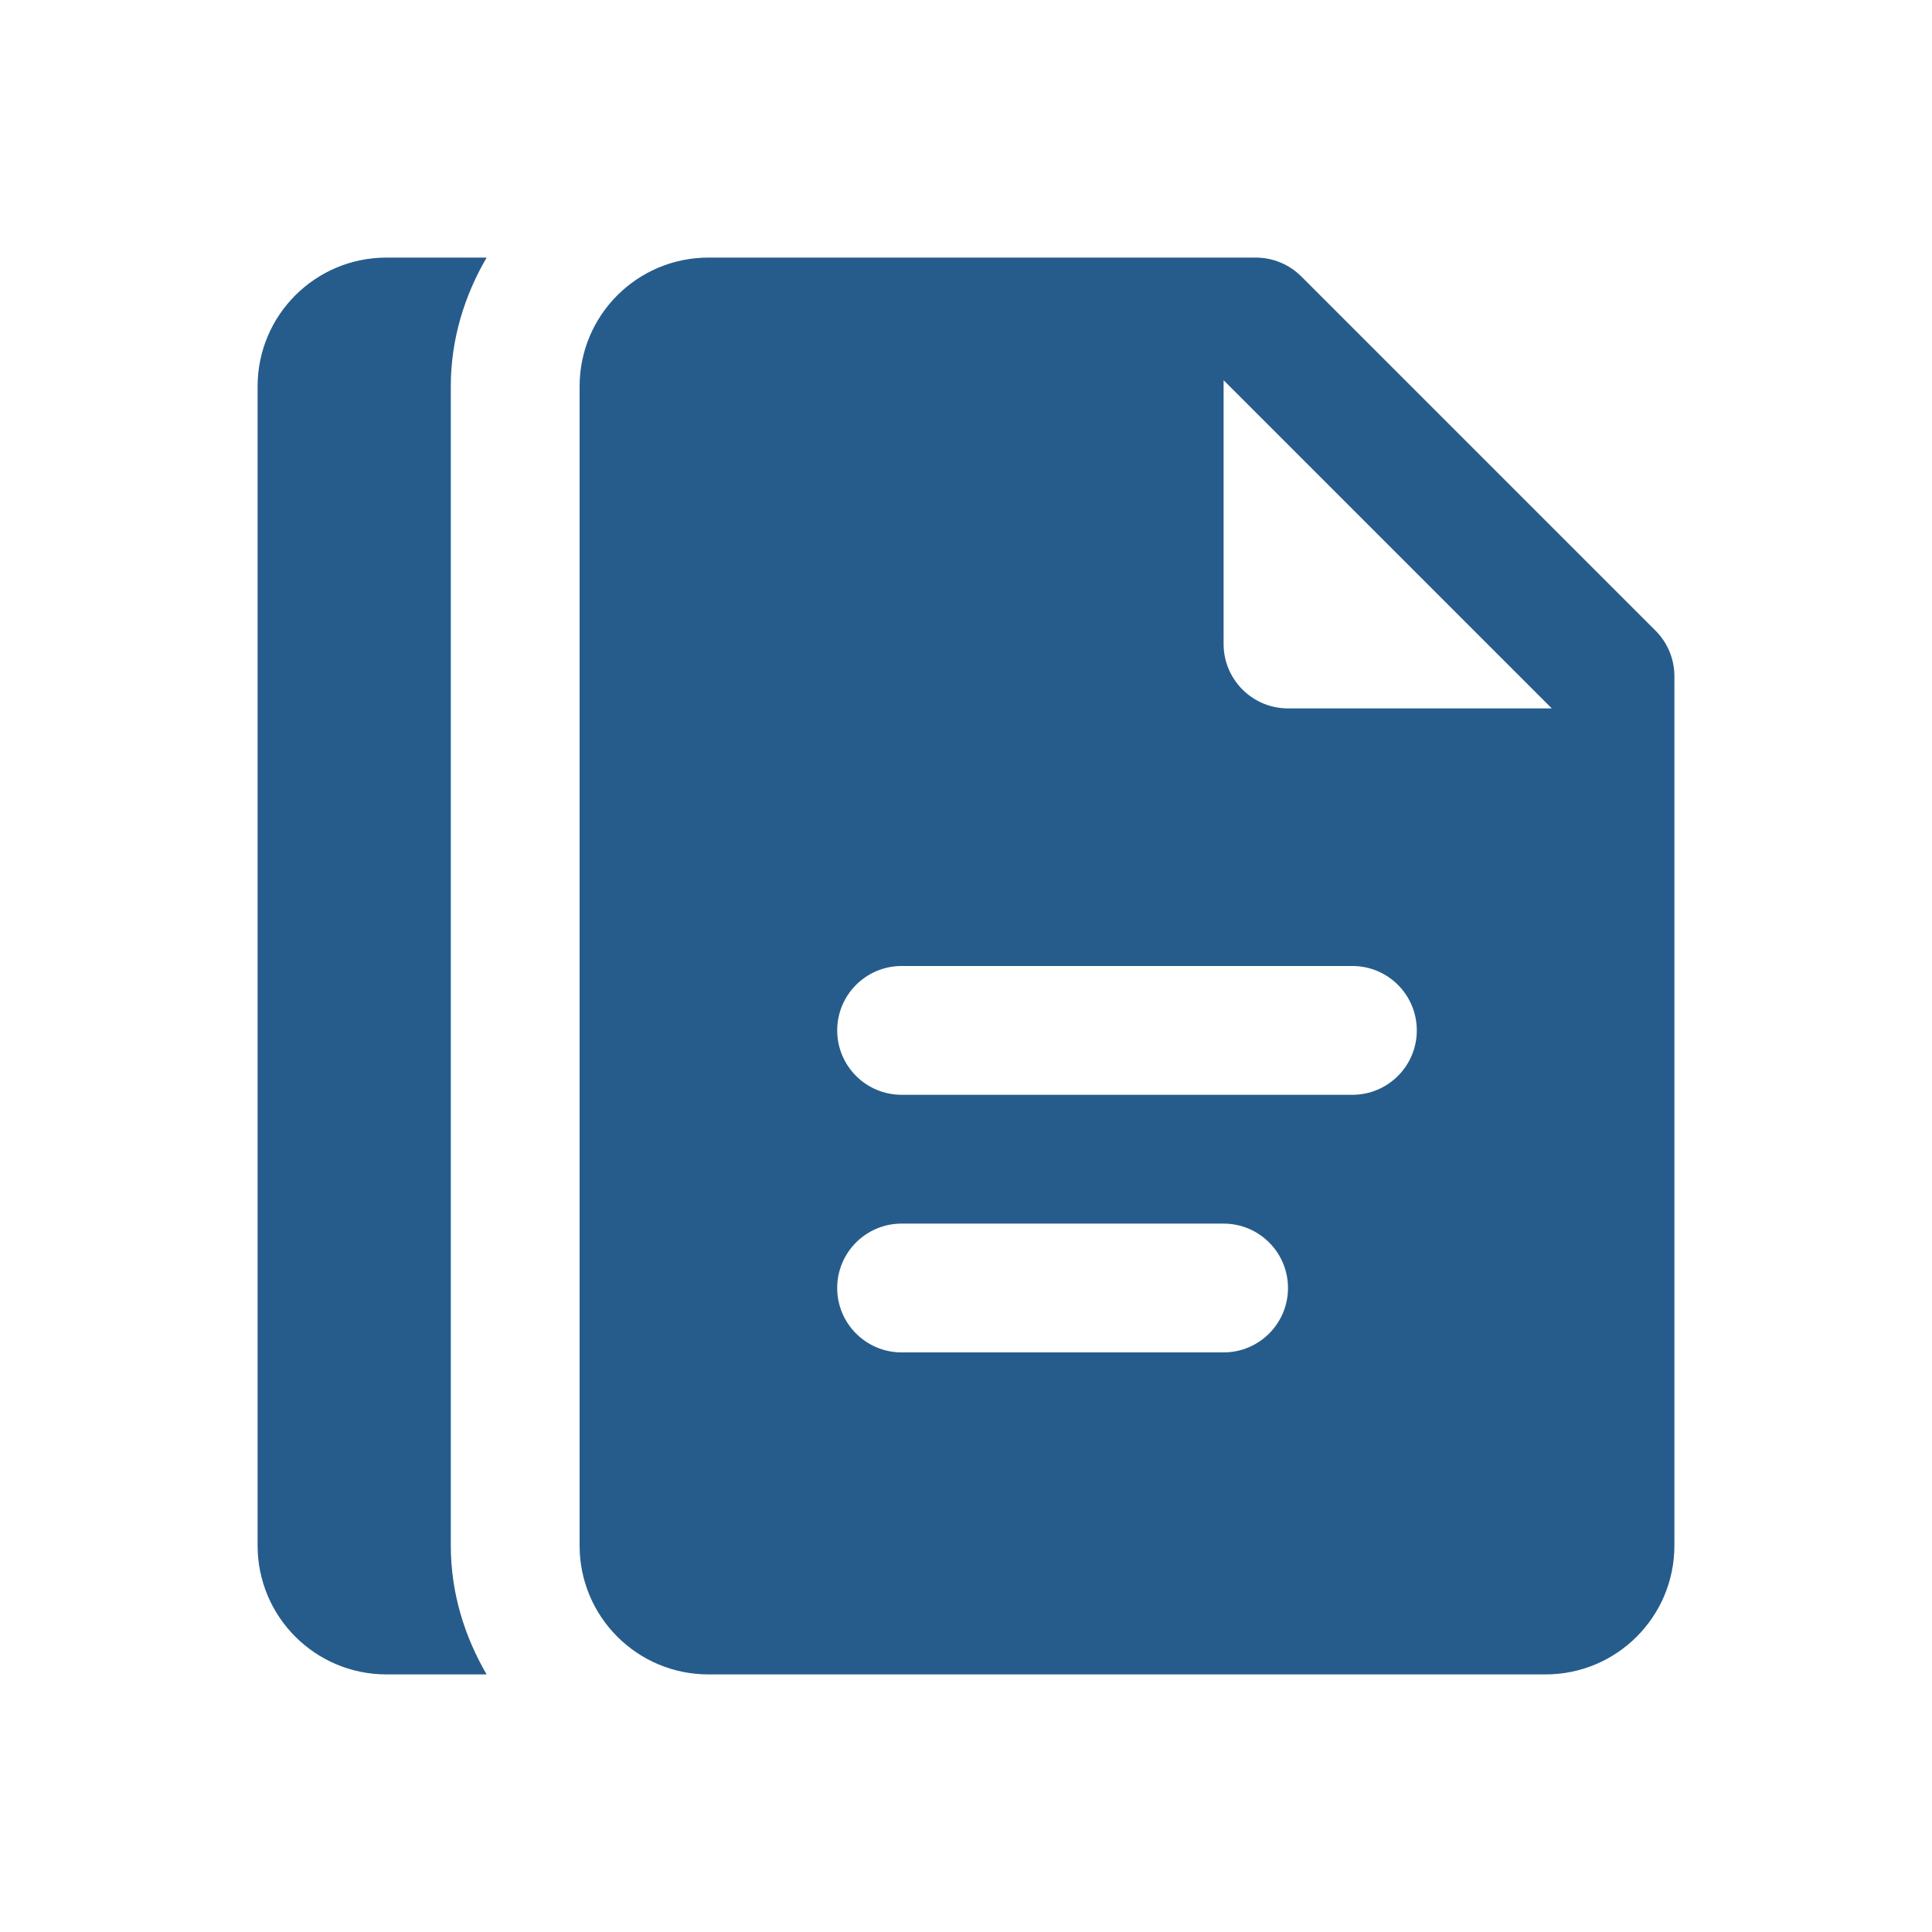
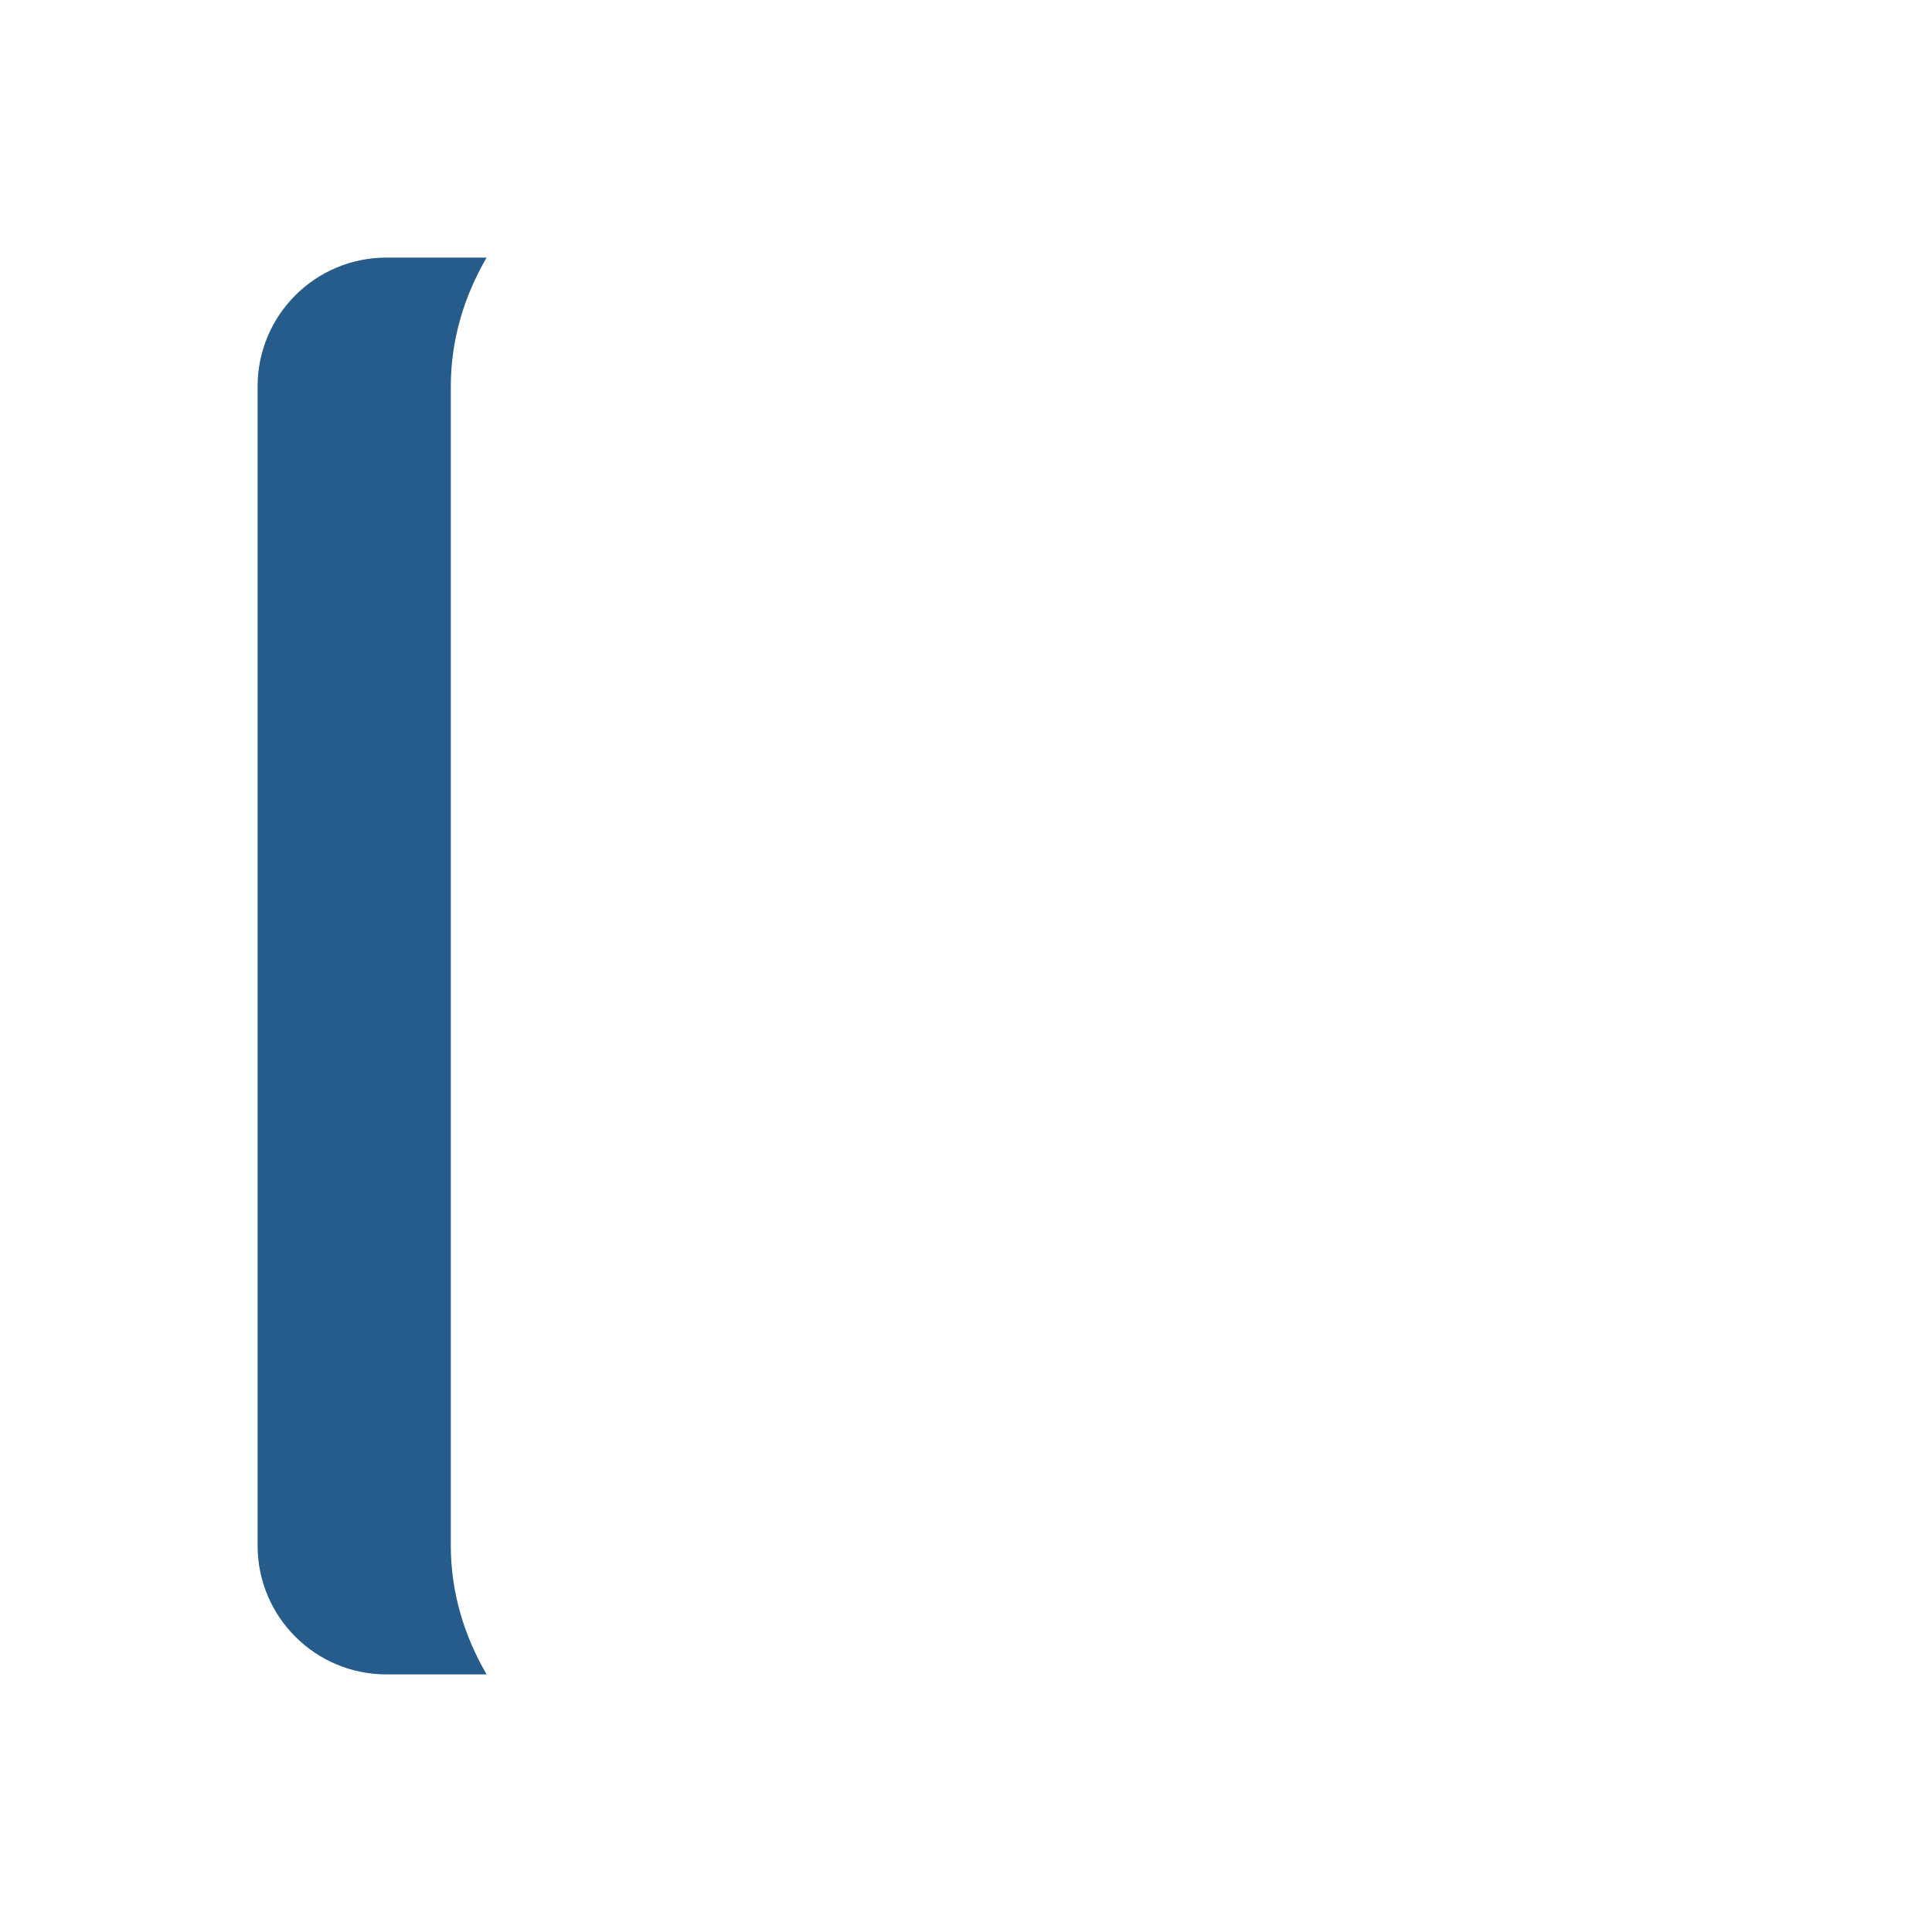
<svg xmlns="http://www.w3.org/2000/svg" id="Layer_1" style="enable-background:new 0 0 30 30;" version="1.1" viewBox="0 0 30 30" xml:space="preserve">
-   <path d="M25.707,9.793l-5.5-5.5C20.019,4.105,19.765,4,19.5,4H11C9.895,4,9,4.895,9,6v18c0,1.105,0.895,2,2,2h13  c1.105,0,2-0.895,2-2V10.5C26,10.235,25.895,9.981,25.707,9.793z M19,21h-5c-0.552,0-1-0.448-1-1c0-0.552,0.448-1,1-1h5  c0.552,0,1,0.448,1,1C20,20.552,19.552,21,19,21z M21,17h-7c-0.552,0-1-0.448-1-1c0-0.552,0.448-1,1-1h7c0.552,0,1,0.448,1,1  C22,16.552,21.552,17,21,17z M20,11c-0.552,0-1-0.448-1-1V5.904L24.096,11H20z" fill="#265c8b" opacity="1" original-fill="#ffffff" />
  <path d="M7,24V6c0-0.732,0.212-1.409,0.556-2H6C4.895,4,4,4.895,4,6v18c0,1.105,0.895,2,2,2h1.556C7.212,25.409,7,24.732,7,24z" fill="#265c8b" opacity="1" original-fill="#ffffff" />
</svg>